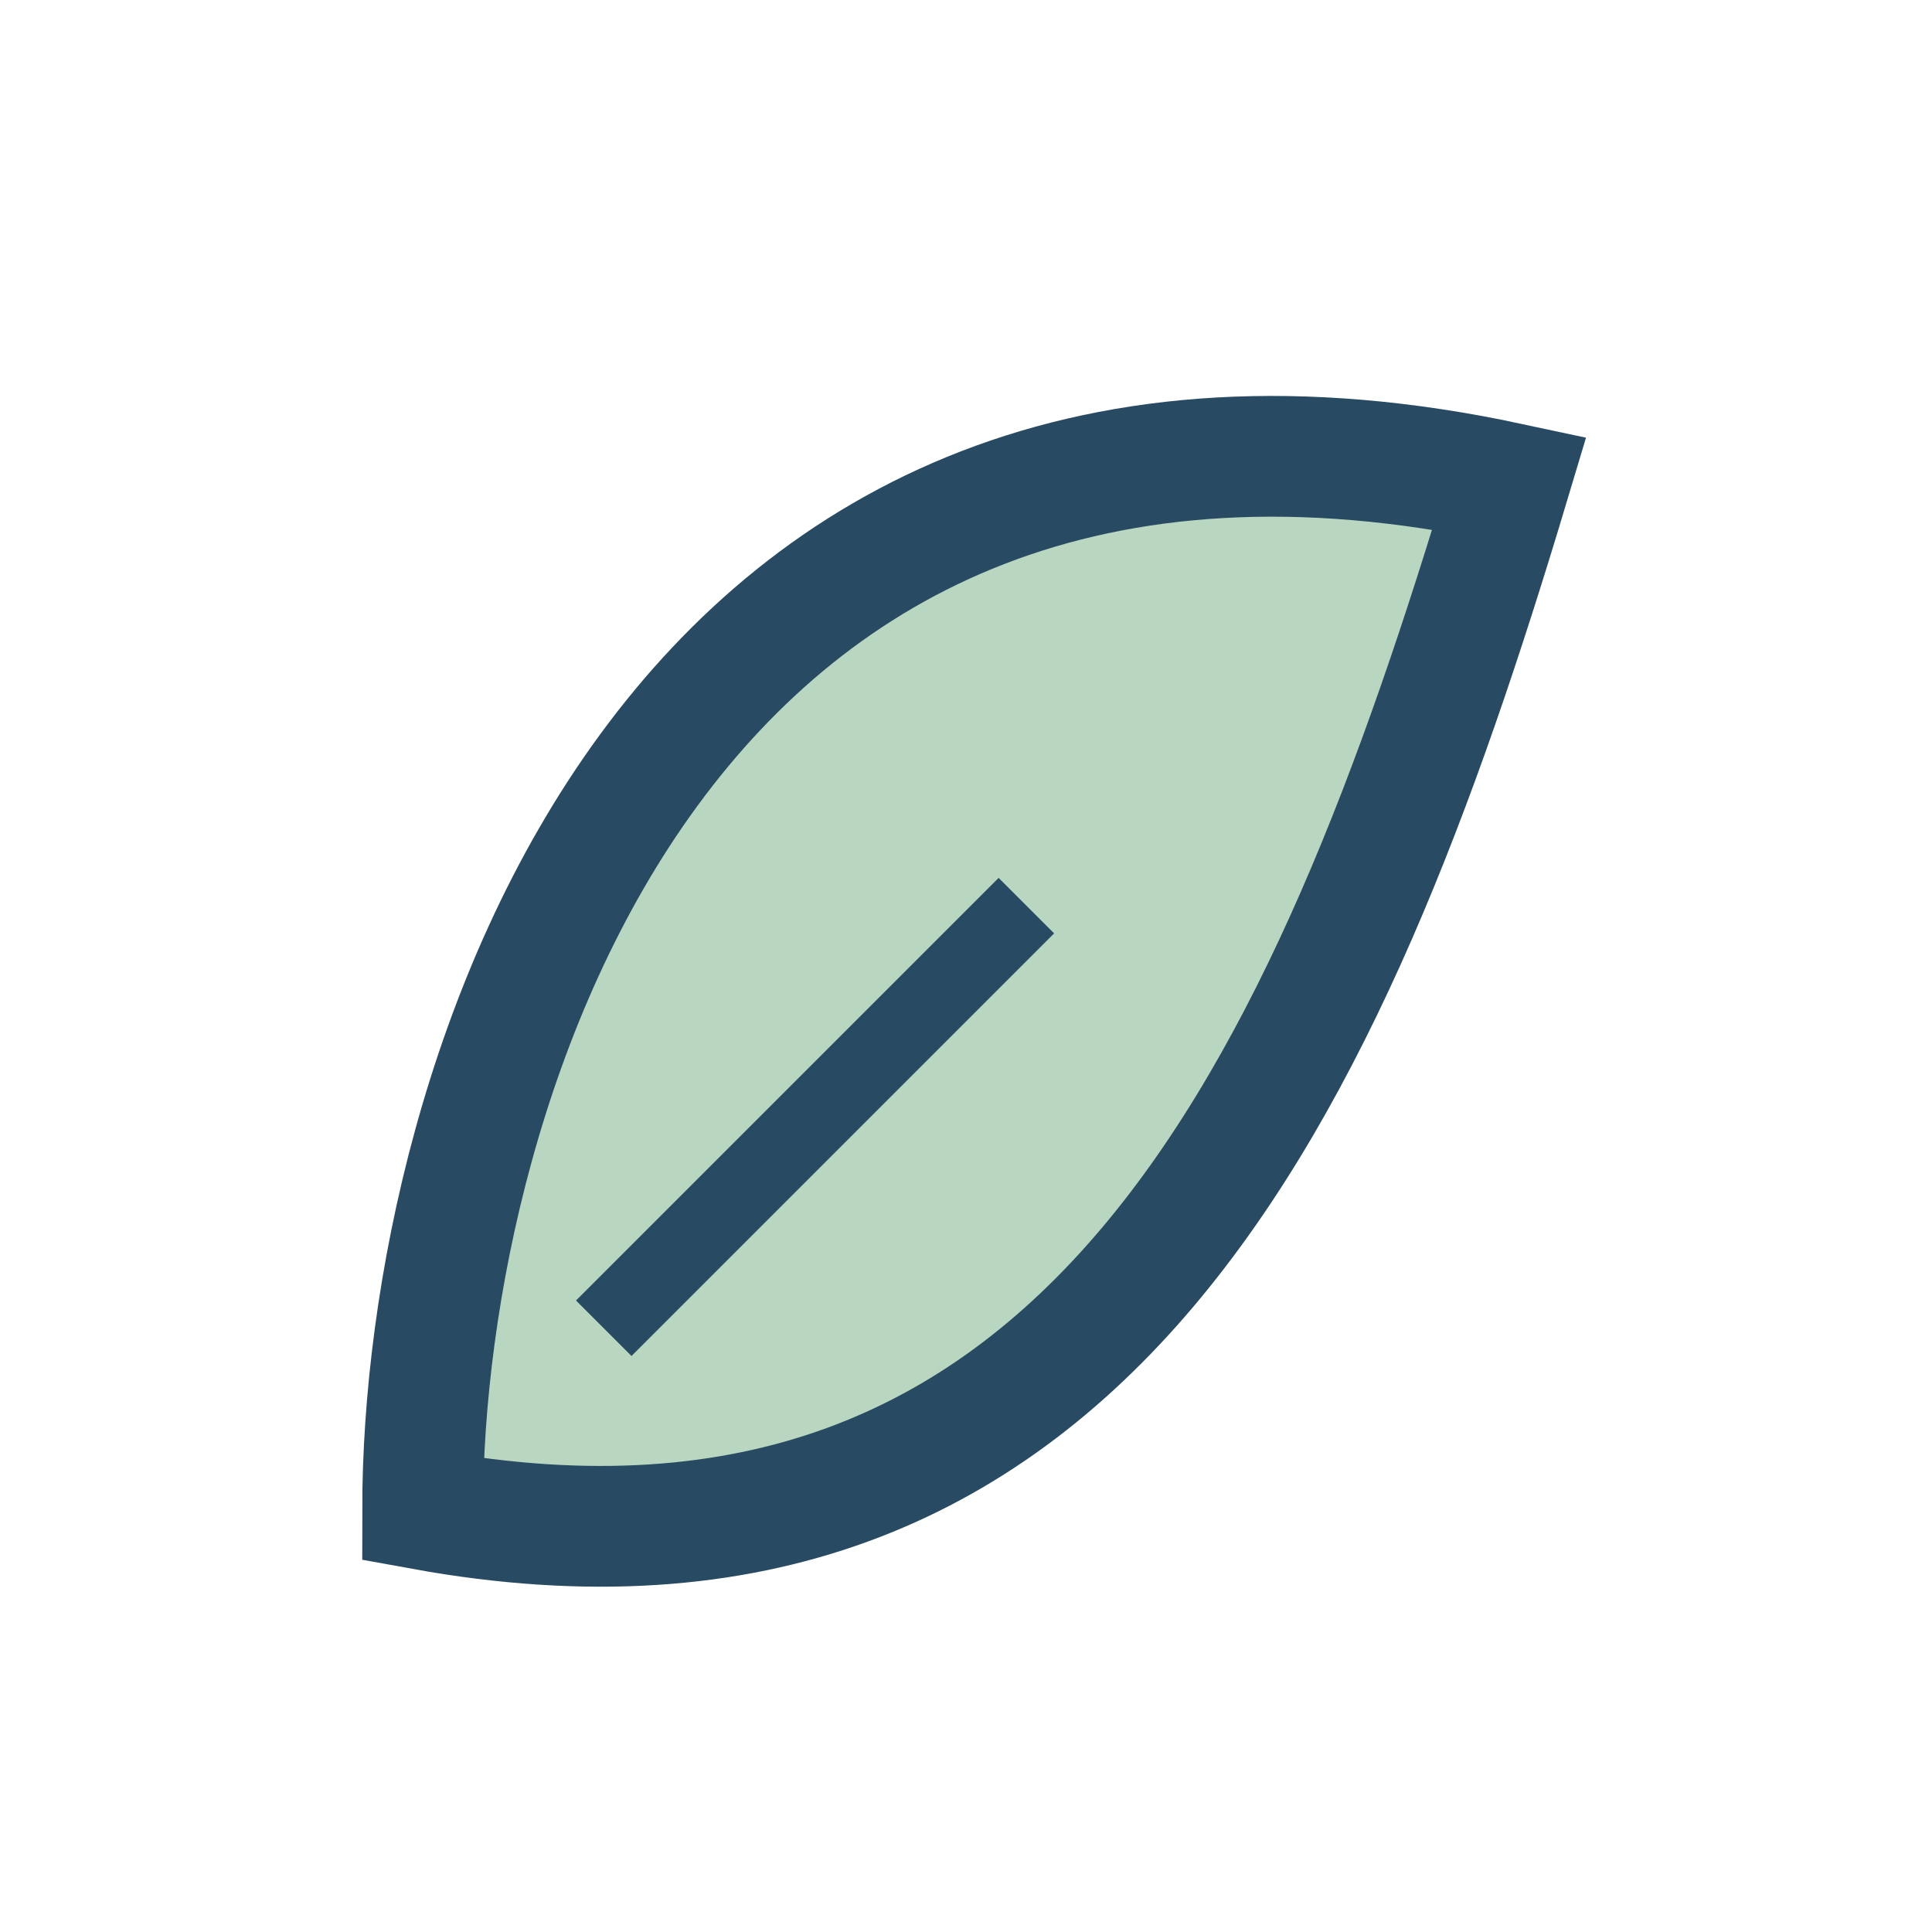
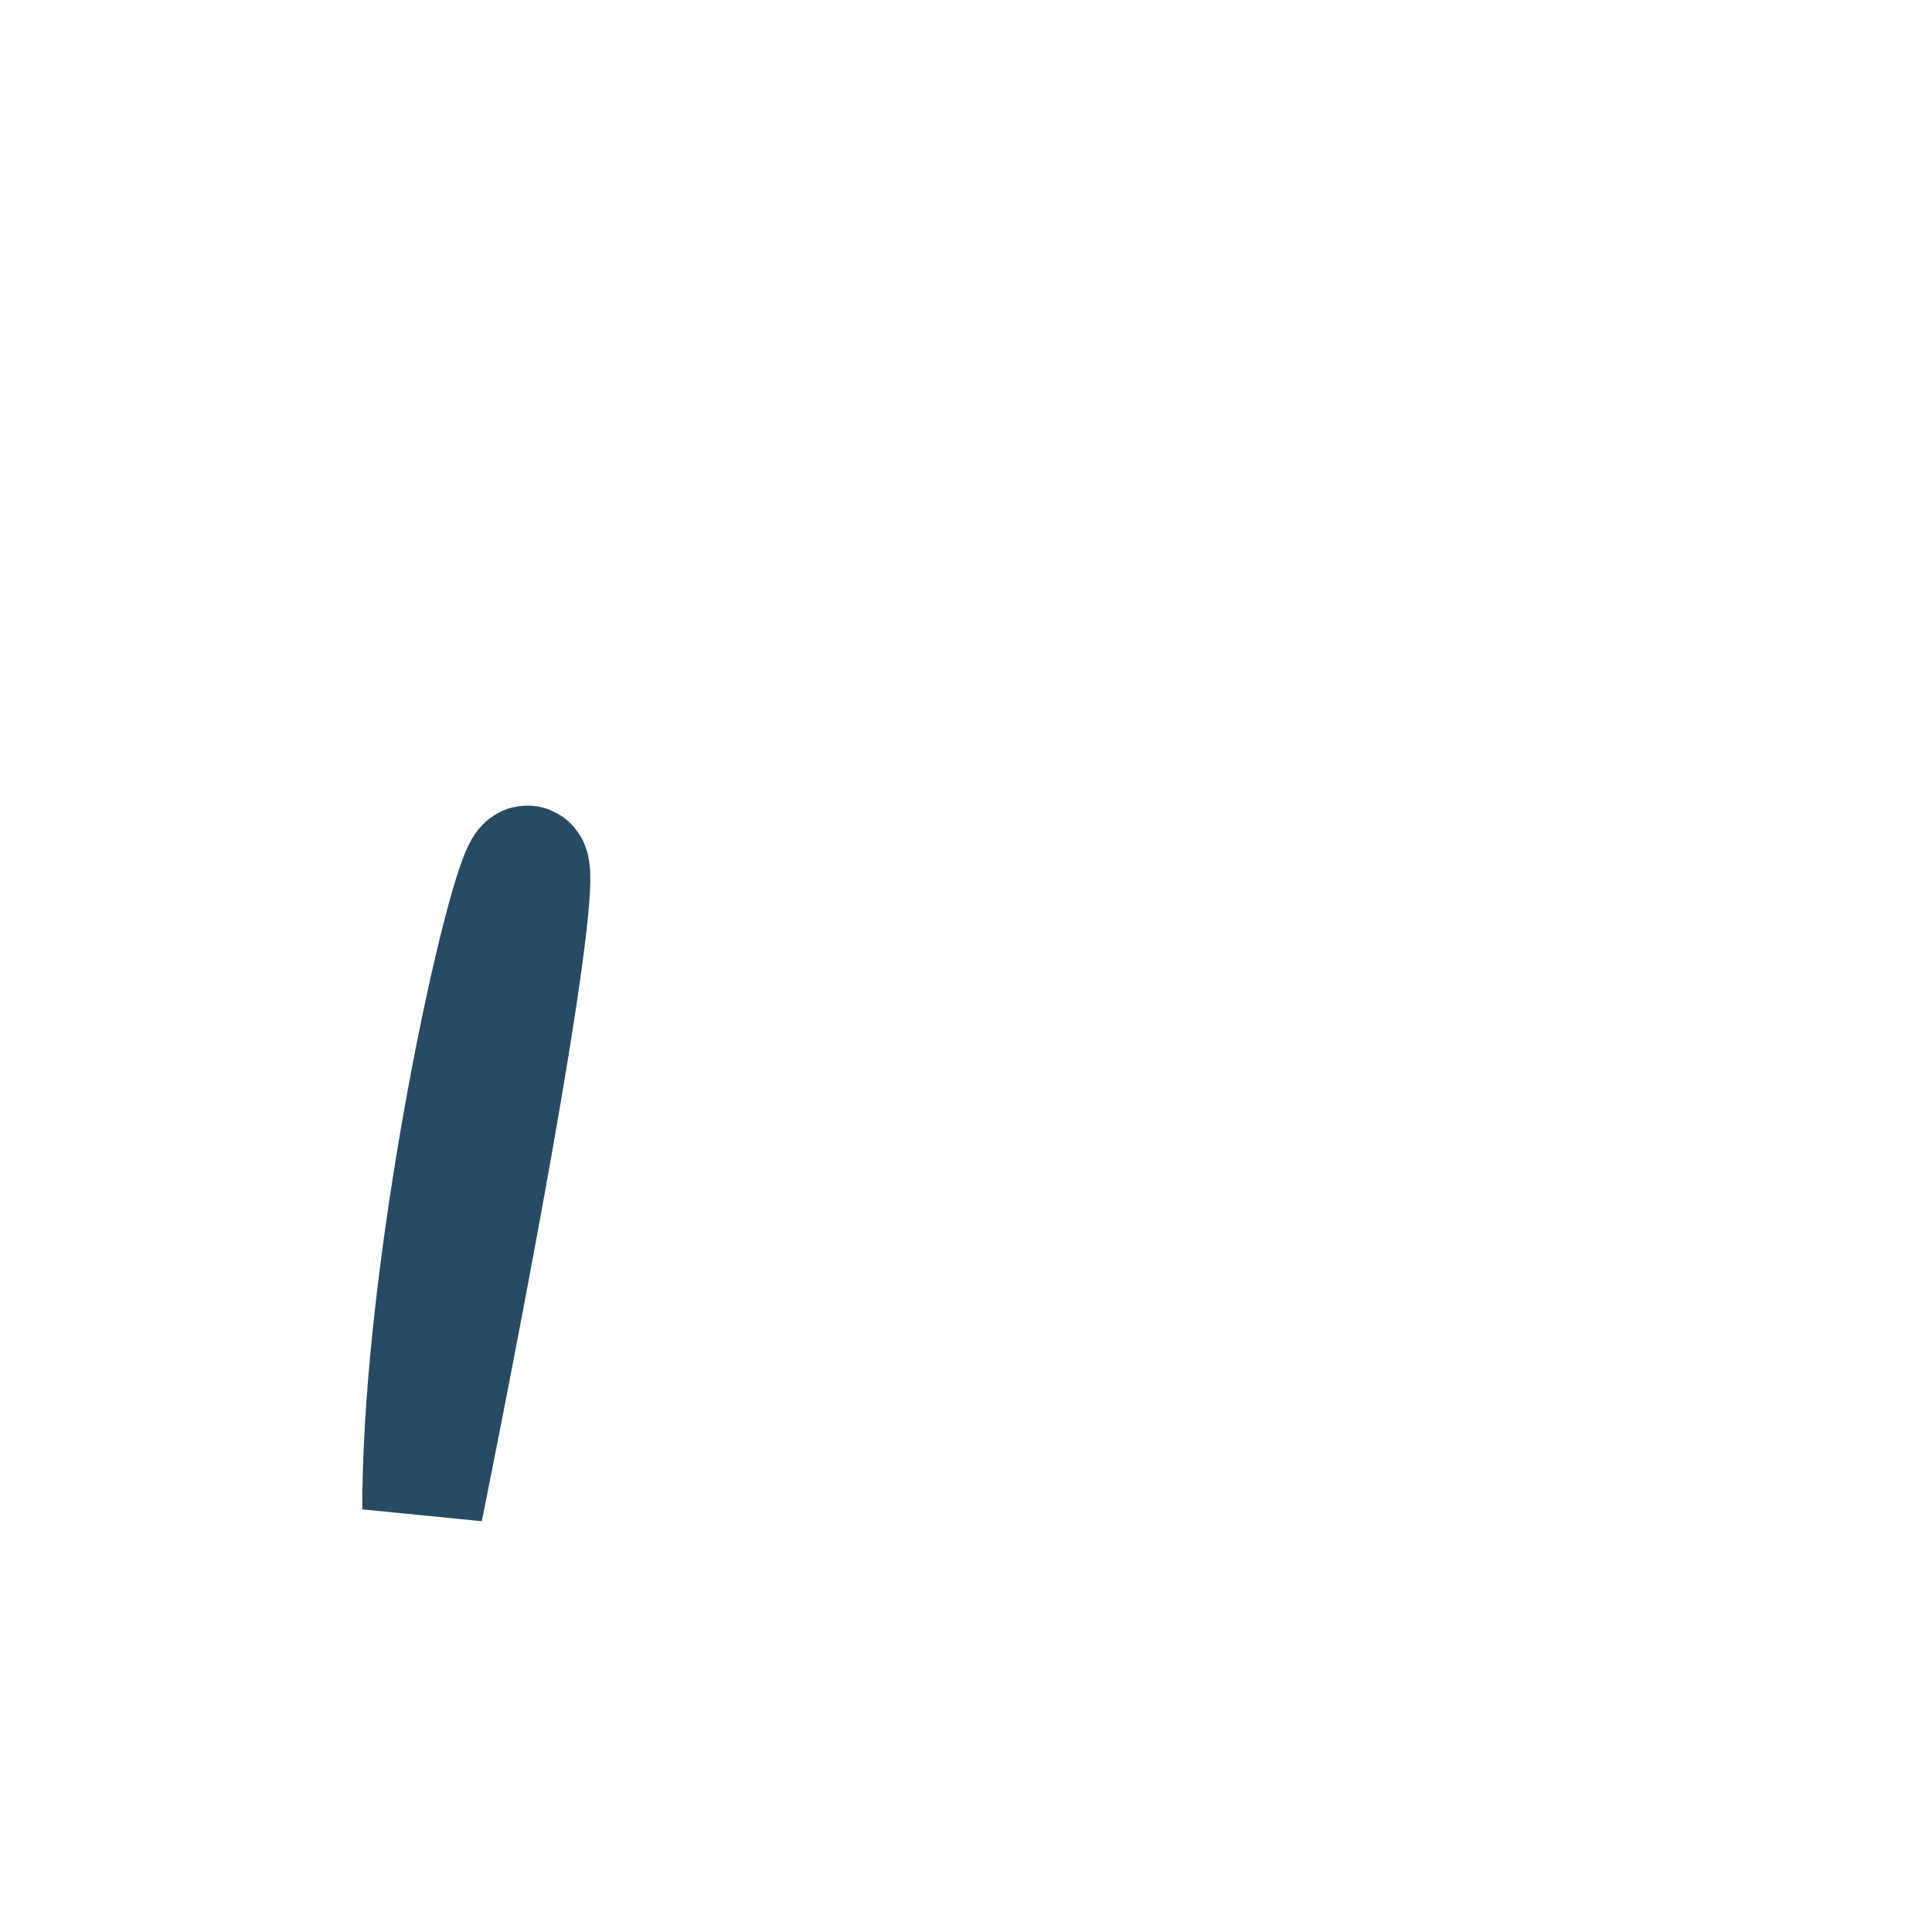
<svg xmlns="http://www.w3.org/2000/svg" width="32" height="32" viewBox="0 0 32 32">
-   <path d="M7 25c11 2 15-7 18-17C11 5 7 18 7 25z" fill="#B9D6C0" stroke="#284B63" stroke-width="2" />
-   <path d="M10 22l7-7" stroke="#284B63" stroke-width="1.3" />
+   <path d="M7 25C11 5 7 18 7 25z" fill="#B9D6C0" stroke="#284B63" stroke-width="2" />
</svg>